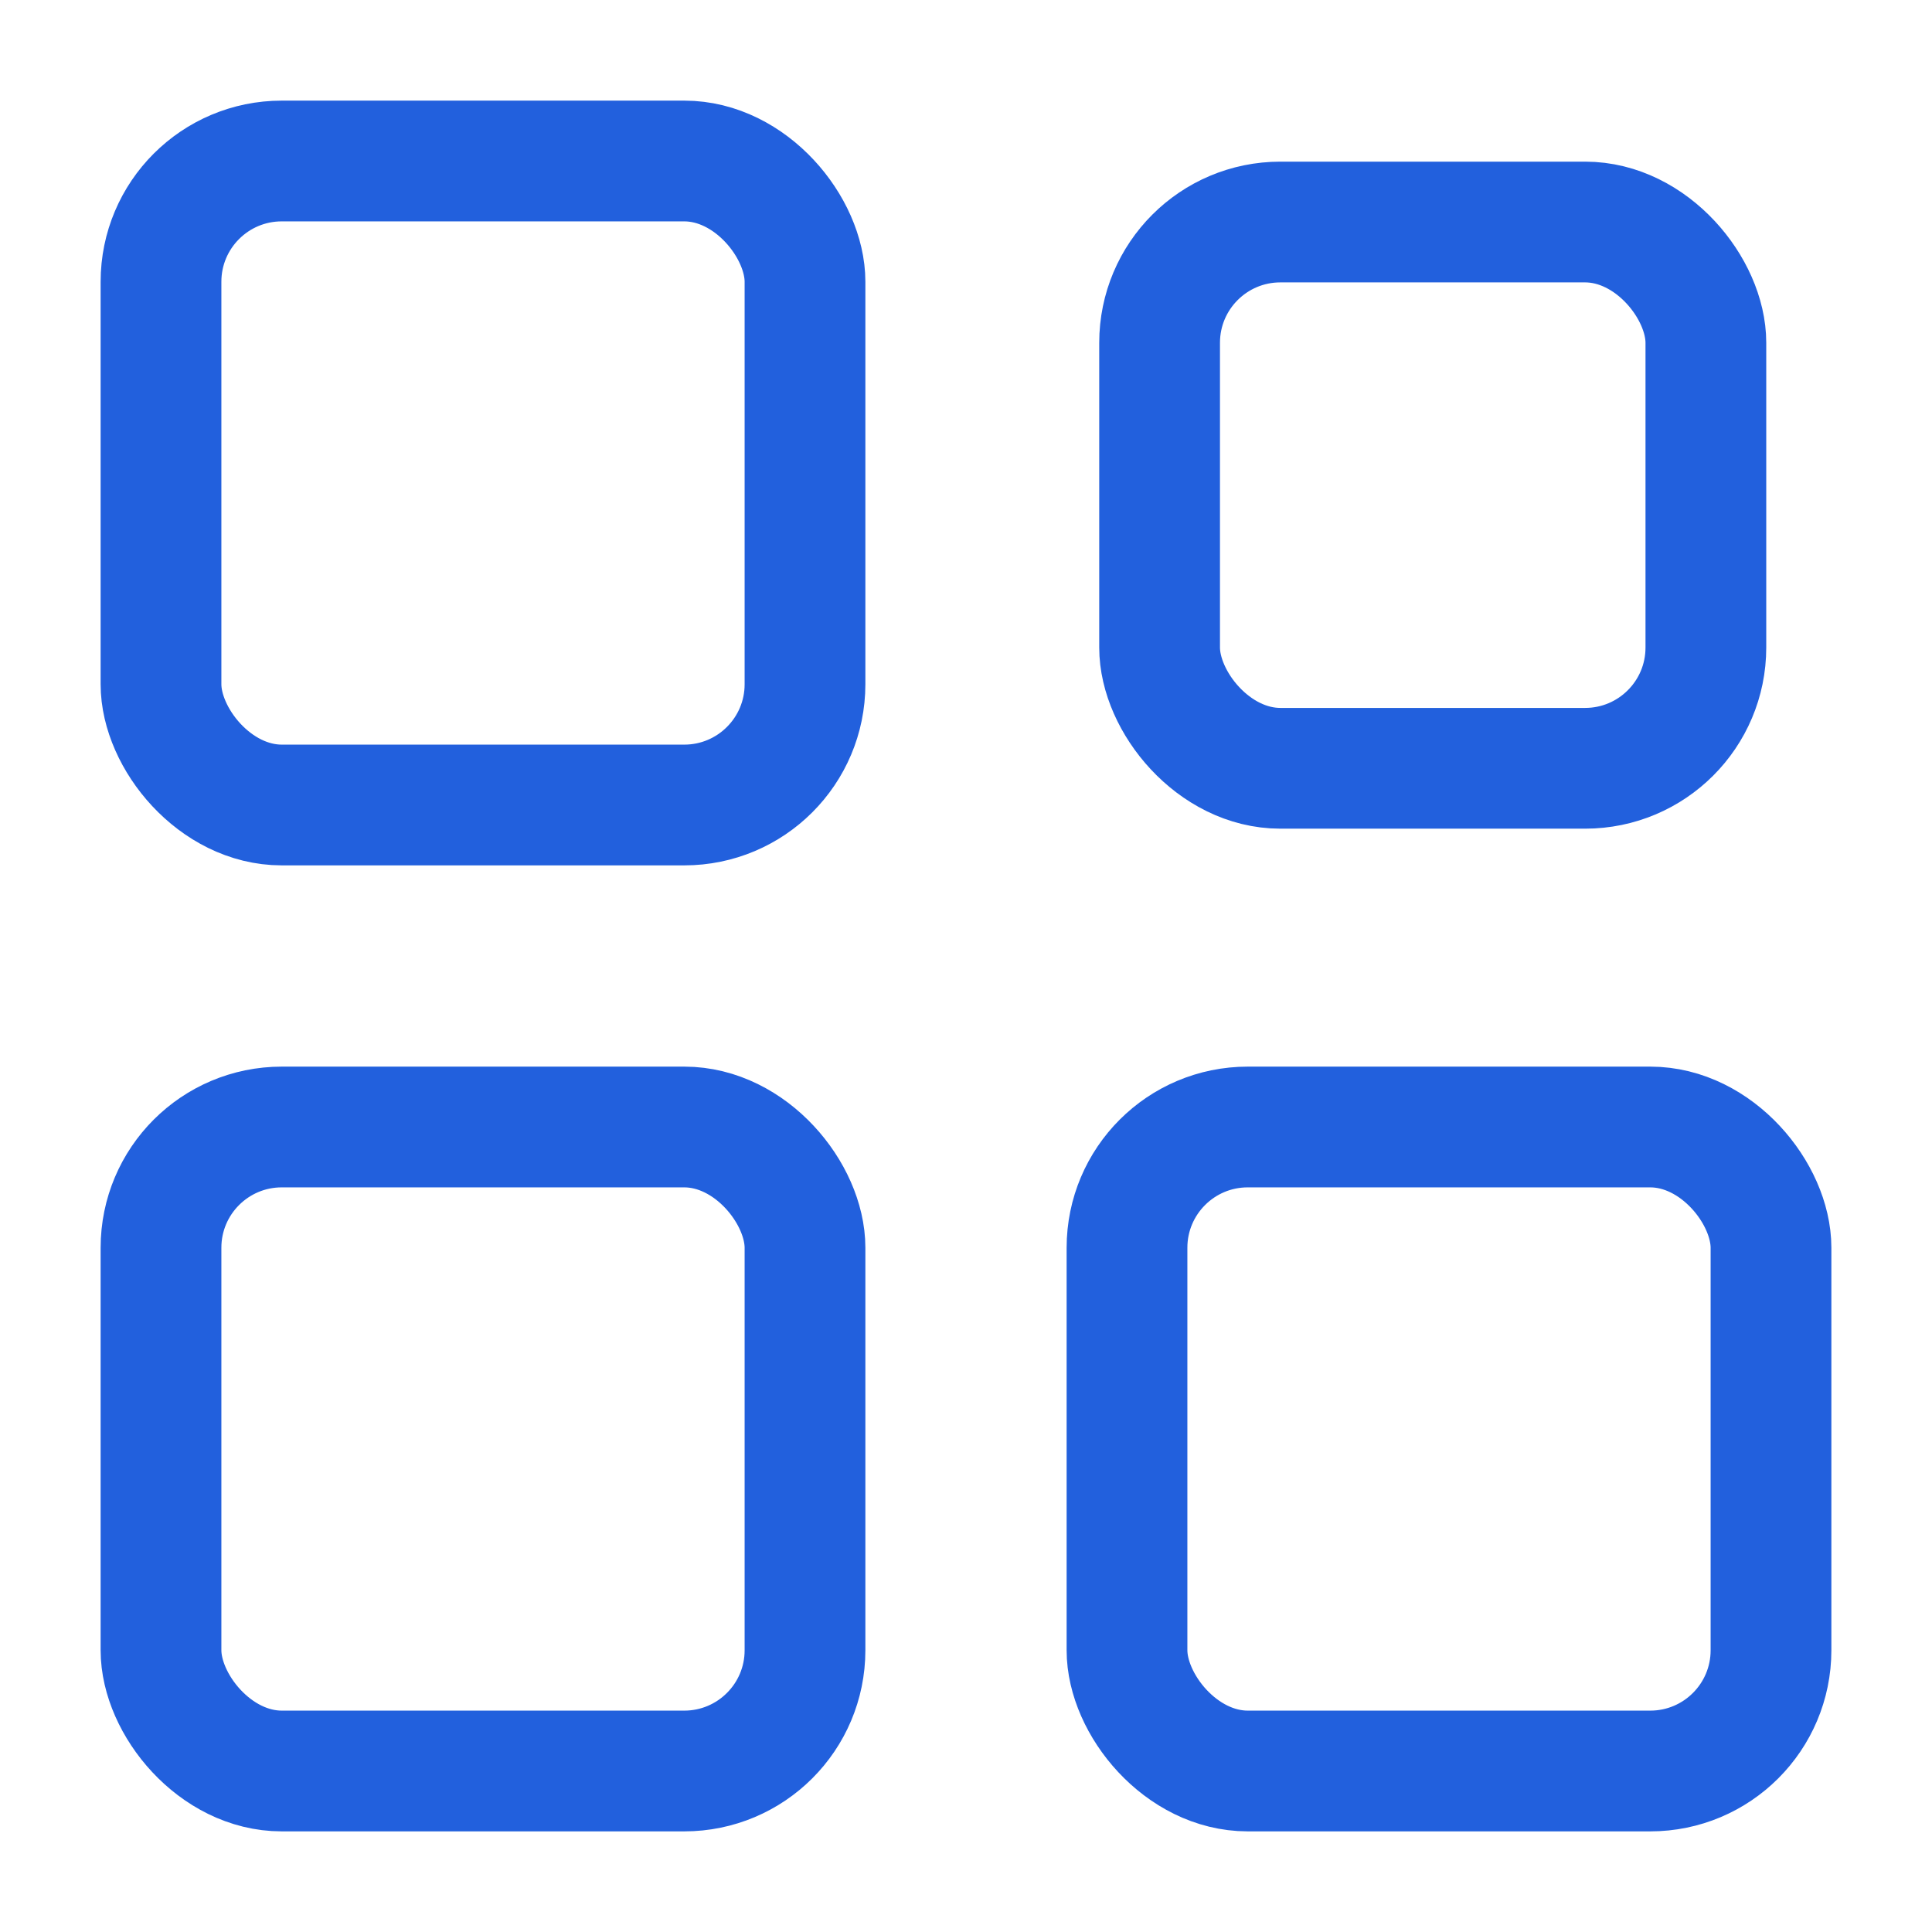
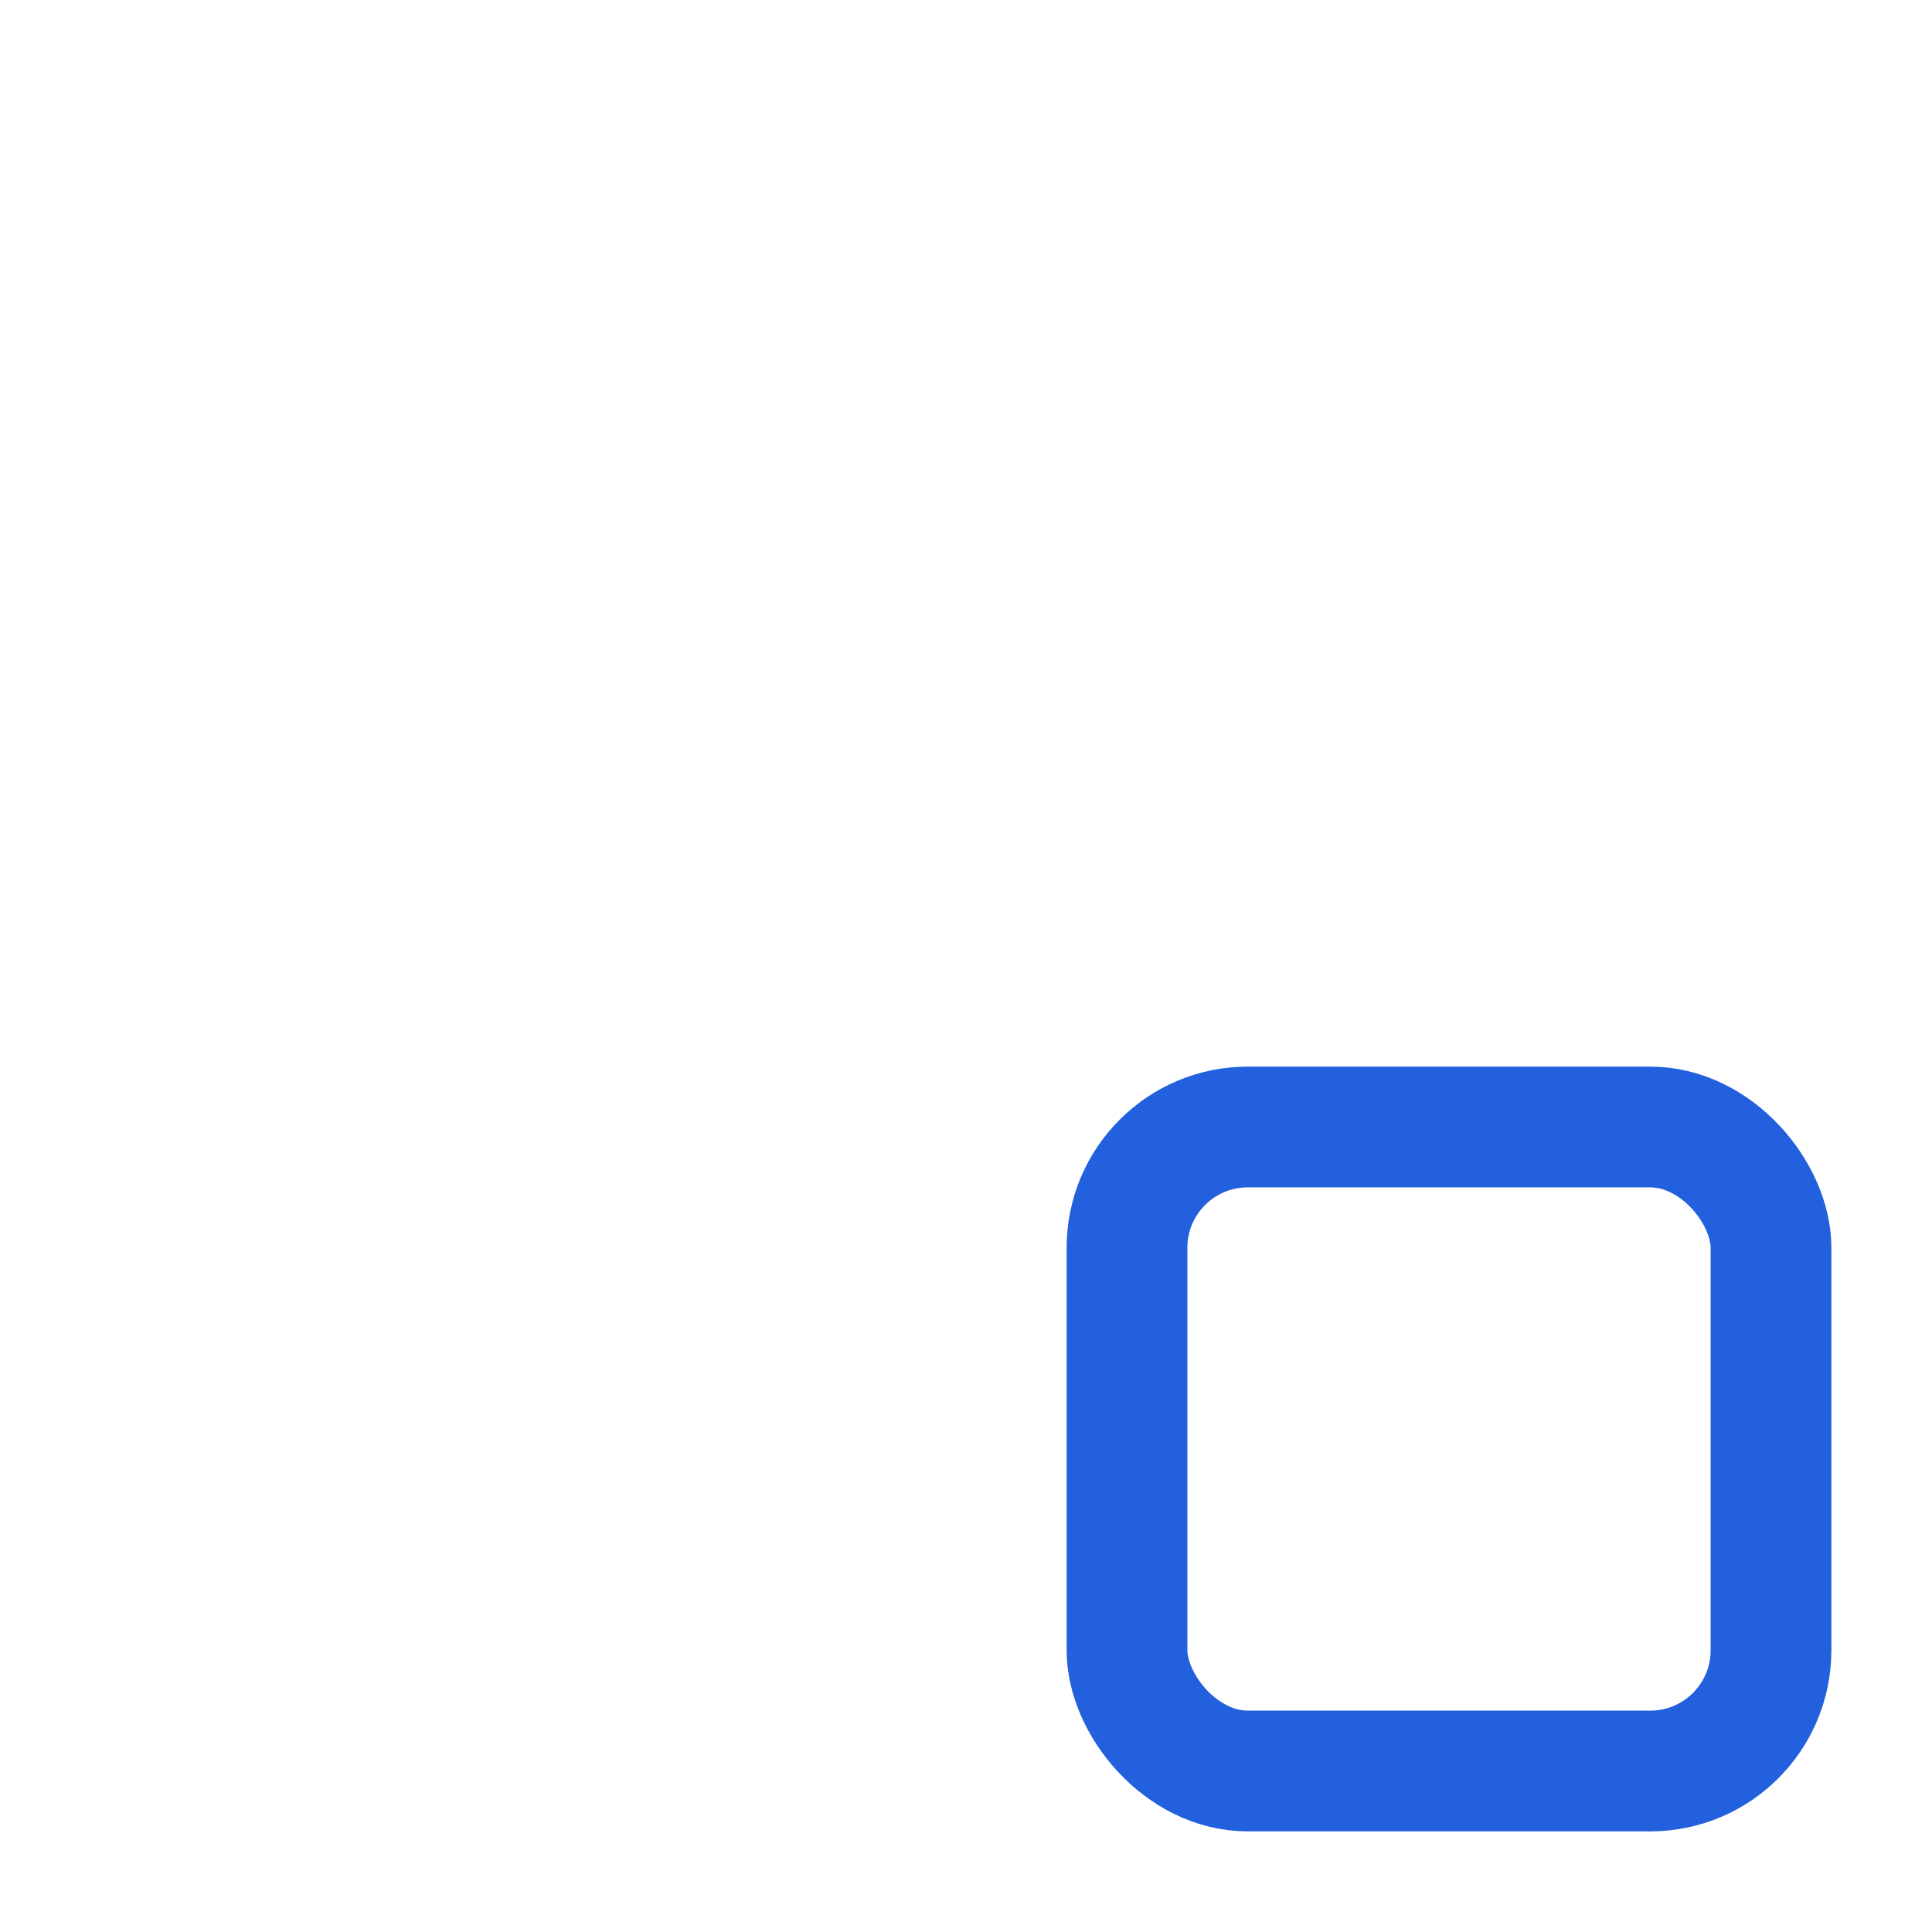
<svg xmlns="http://www.w3.org/2000/svg" id="icon-dashboard" width="24" height="24" viewBox="0 0 24 24">
-   <rect id="Rettangolo_111" data-name="Rettangolo 111" width="24" height="24" fill="none" />
  <g id="Raggruppa_6825" data-name="Raggruppa 6825">
-     <rect id="Rettangolo_5521" data-name="Rettangolo 5521" width="8" height="8" rx="1.5" transform="translate(2 2)" fill="none" stroke="#2260dd" stroke-linecap="round" stroke-linejoin="round" stroke-width="1.5" />
-     <rect id="Rettangolo_5522" data-name="Rettangolo 5522" width="6.786" height="6.786" rx="1.5" transform="translate(14.405 2.758)" fill="none" stroke="#2260dd" stroke-linecap="round" stroke-linejoin="round" stroke-width="1.5" />
    <rect id="Rettangolo_5523" data-name="Rettangolo 5523" width="8" height="8" rx="1.5" transform="translate(14 14)" fill="none" stroke="#2260dd" stroke-linecap="round" stroke-linejoin="round" stroke-width="1.5" />
-     <rect id="Rettangolo_5524" data-name="Rettangolo 5524" width="8" height="8" rx="1.5" transform="translate(2 14)" fill="none" stroke="#2260dd" stroke-linecap="round" stroke-linejoin="round" stroke-width="1.5" />
  </g>
</svg>